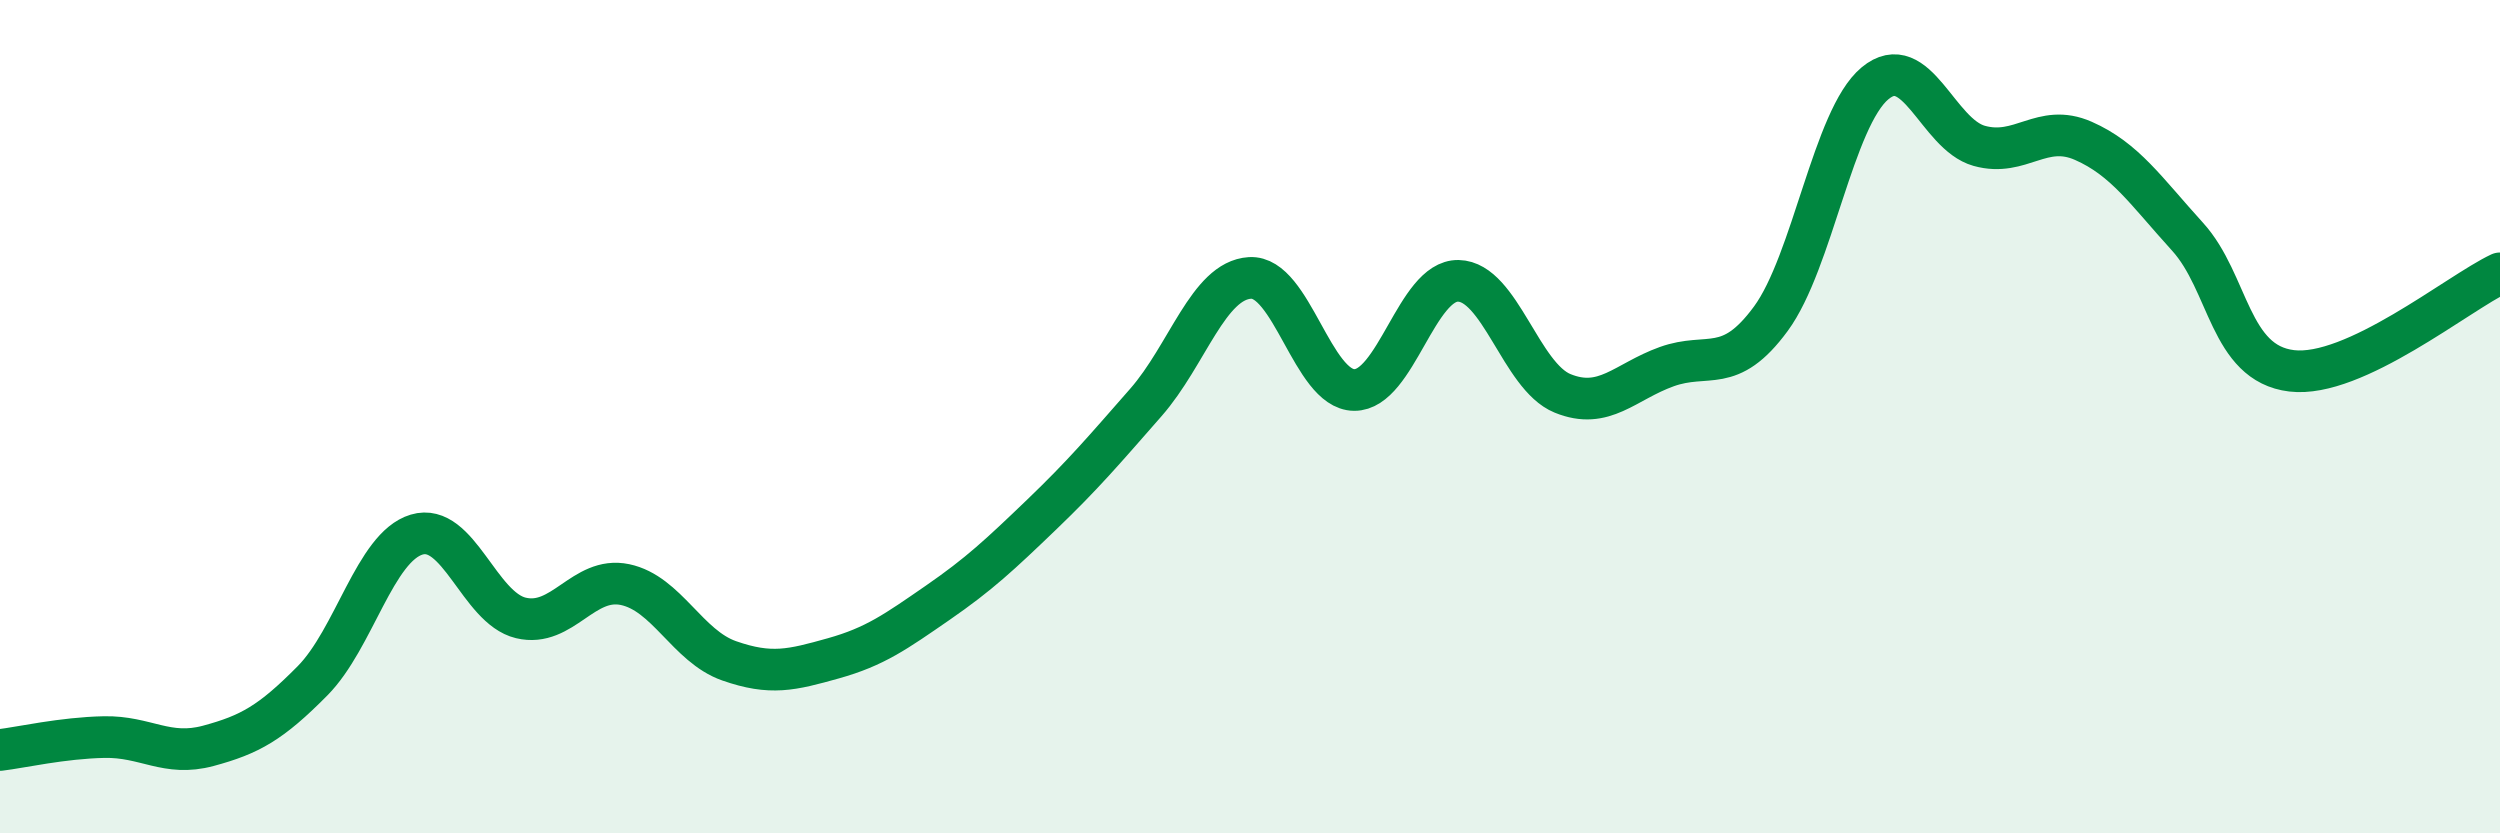
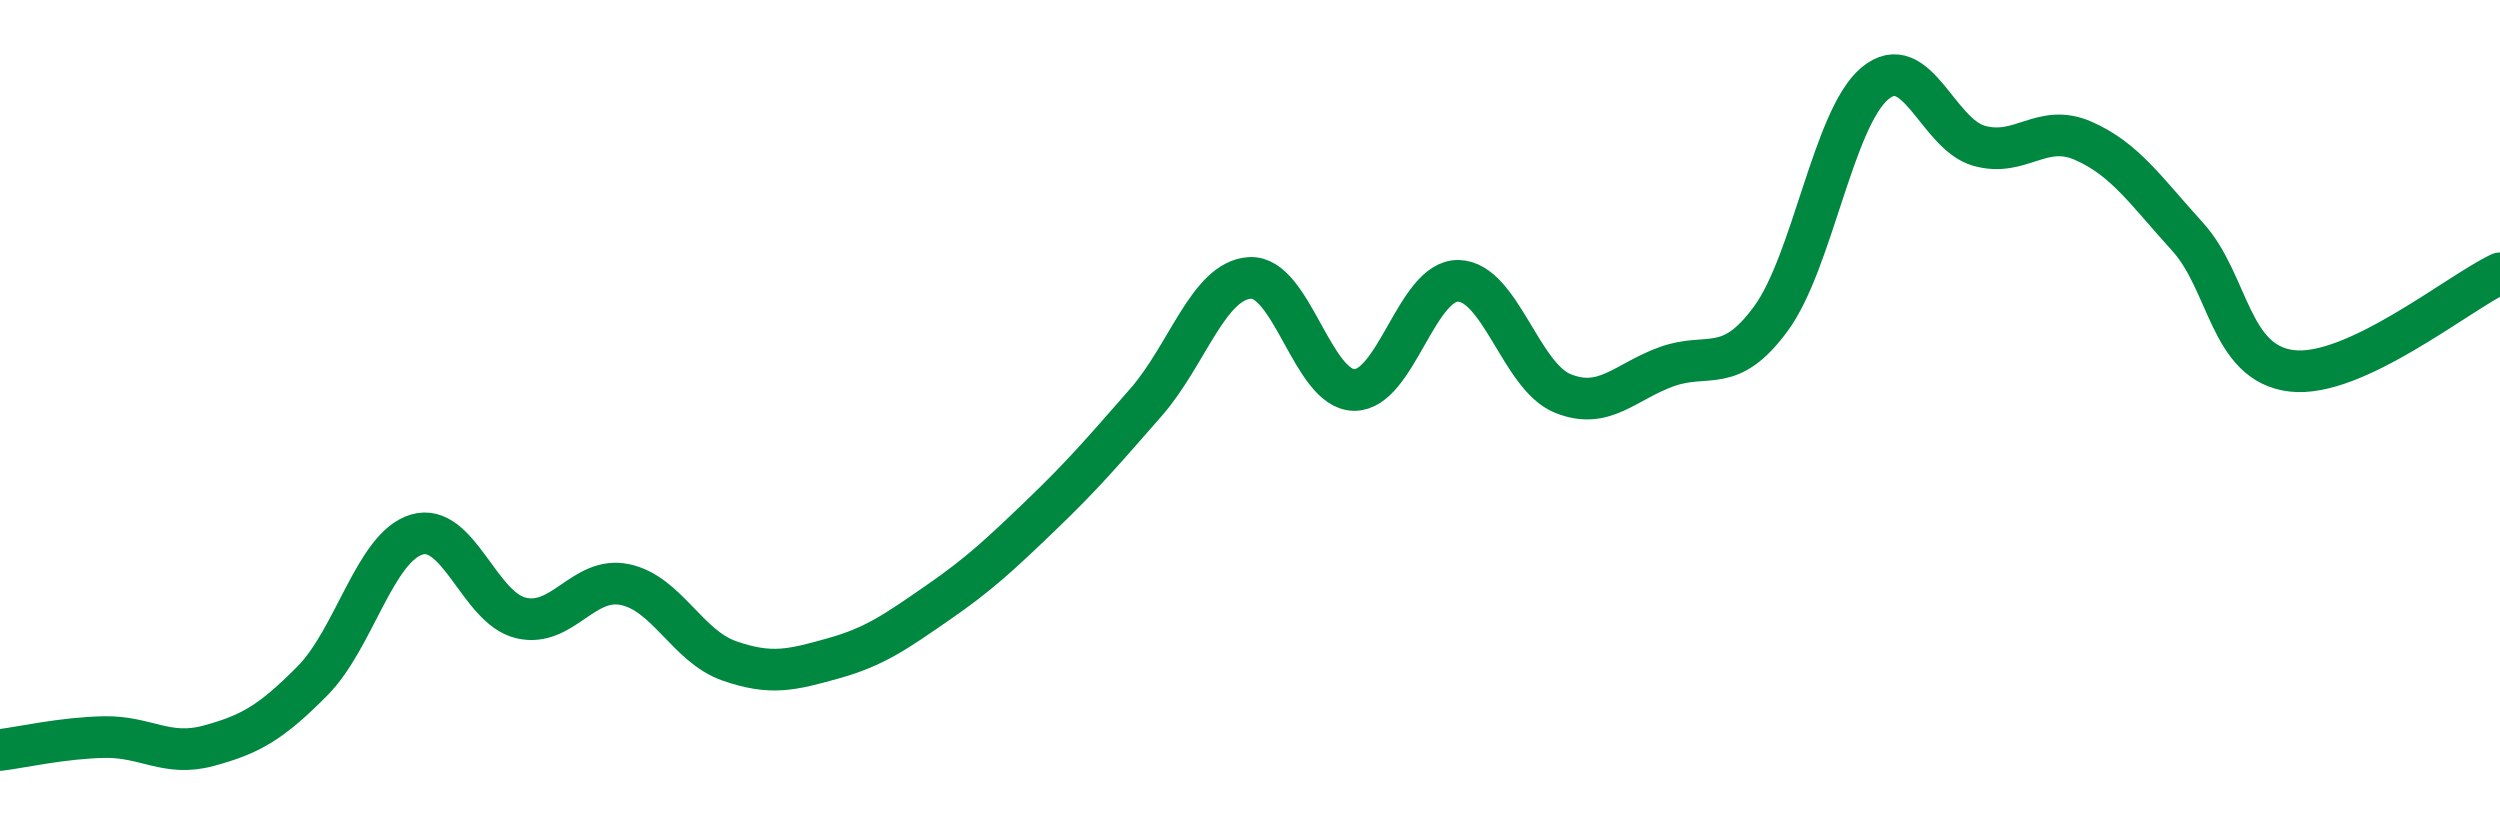
<svg xmlns="http://www.w3.org/2000/svg" width="60" height="20" viewBox="0 0 60 20">
-   <path d="M 0,18 C 0.5,17.94 1.5,17.71 2.5,17.69 C 3.5,17.67 4,18.17 5,17.9 C 6,17.63 6.5,17.35 7.5,16.34 C 8.5,15.33 9,13.13 10,12.83 C 11,12.53 11.5,14.59 12.5,14.83 C 13.5,15.07 14,13.82 15,14.03 C 16,14.24 16.5,15.51 17.5,15.86 C 18.5,16.21 19,16.08 20,15.8 C 21,15.52 21.5,15.16 22.5,14.47 C 23.5,13.78 24,13.31 25,12.35 C 26,11.39 26.5,10.8 27.5,9.66 C 28.5,8.52 29,6.73 30,6.67 C 31,6.61 31.5,9.35 32.5,9.36 C 33.5,9.37 34,6.72 35,6.74 C 36,6.76 36.5,9.03 37.5,9.44 C 38.5,9.85 39,9.16 40,8.8 C 41,8.44 41.5,9.01 42.5,7.65 C 43.5,6.29 44,2.83 45,2 C 46,1.17 46.5,3.22 47.5,3.5 C 48.5,3.78 49,2.94 50,3.38 C 51,3.82 51.5,4.58 52.5,5.68 C 53.5,6.78 53.5,8.72 55,8.9 C 56.5,9.08 59,7.03 60,6.56L60 20L0 20Z" fill="#008740" opacity="0.1" stroke-linecap="round" stroke-linejoin="round" />
  <path d="M 0,18 C 0.5,17.94 1.5,17.71 2.5,17.69 C 3.5,17.67 4,18.17 5,17.9 C 6,17.63 6.5,17.35 7.5,16.34 C 8.5,15.33 9,13.13 10,12.83 C 11,12.53 11.5,14.59 12.5,14.83 C 13.5,15.07 14,13.82 15,14.03 C 16,14.24 16.5,15.51 17.5,15.86 C 18.5,16.21 19,16.08 20,15.8 C 21,15.52 21.5,15.16 22.5,14.47 C 23.5,13.78 24,13.31 25,12.35 C 26,11.39 26.5,10.8 27.5,9.66 C 28.5,8.52 29,6.73 30,6.67 C 31,6.61 31.5,9.35 32.5,9.36 C 33.5,9.37 34,6.72 35,6.74 C 36,6.76 36.5,9.03 37.5,9.44 C 38.5,9.85 39,9.16 40,8.8 C 41,8.44 41.5,9.01 42.5,7.65 C 43.5,6.29 44,2.83 45,2 C 46,1.17 46.5,3.22 47.5,3.5 C 48.5,3.78 49,2.94 50,3.38 C 51,3.82 51.5,4.58 52.5,5.68 C 53.5,6.78 53.5,8.72 55,8.9 C 56.5,9.08 59,7.03 60,6.56" stroke="#008740" stroke-width="1" fill="none" stroke-linecap="round" stroke-linejoin="round" />
</svg>